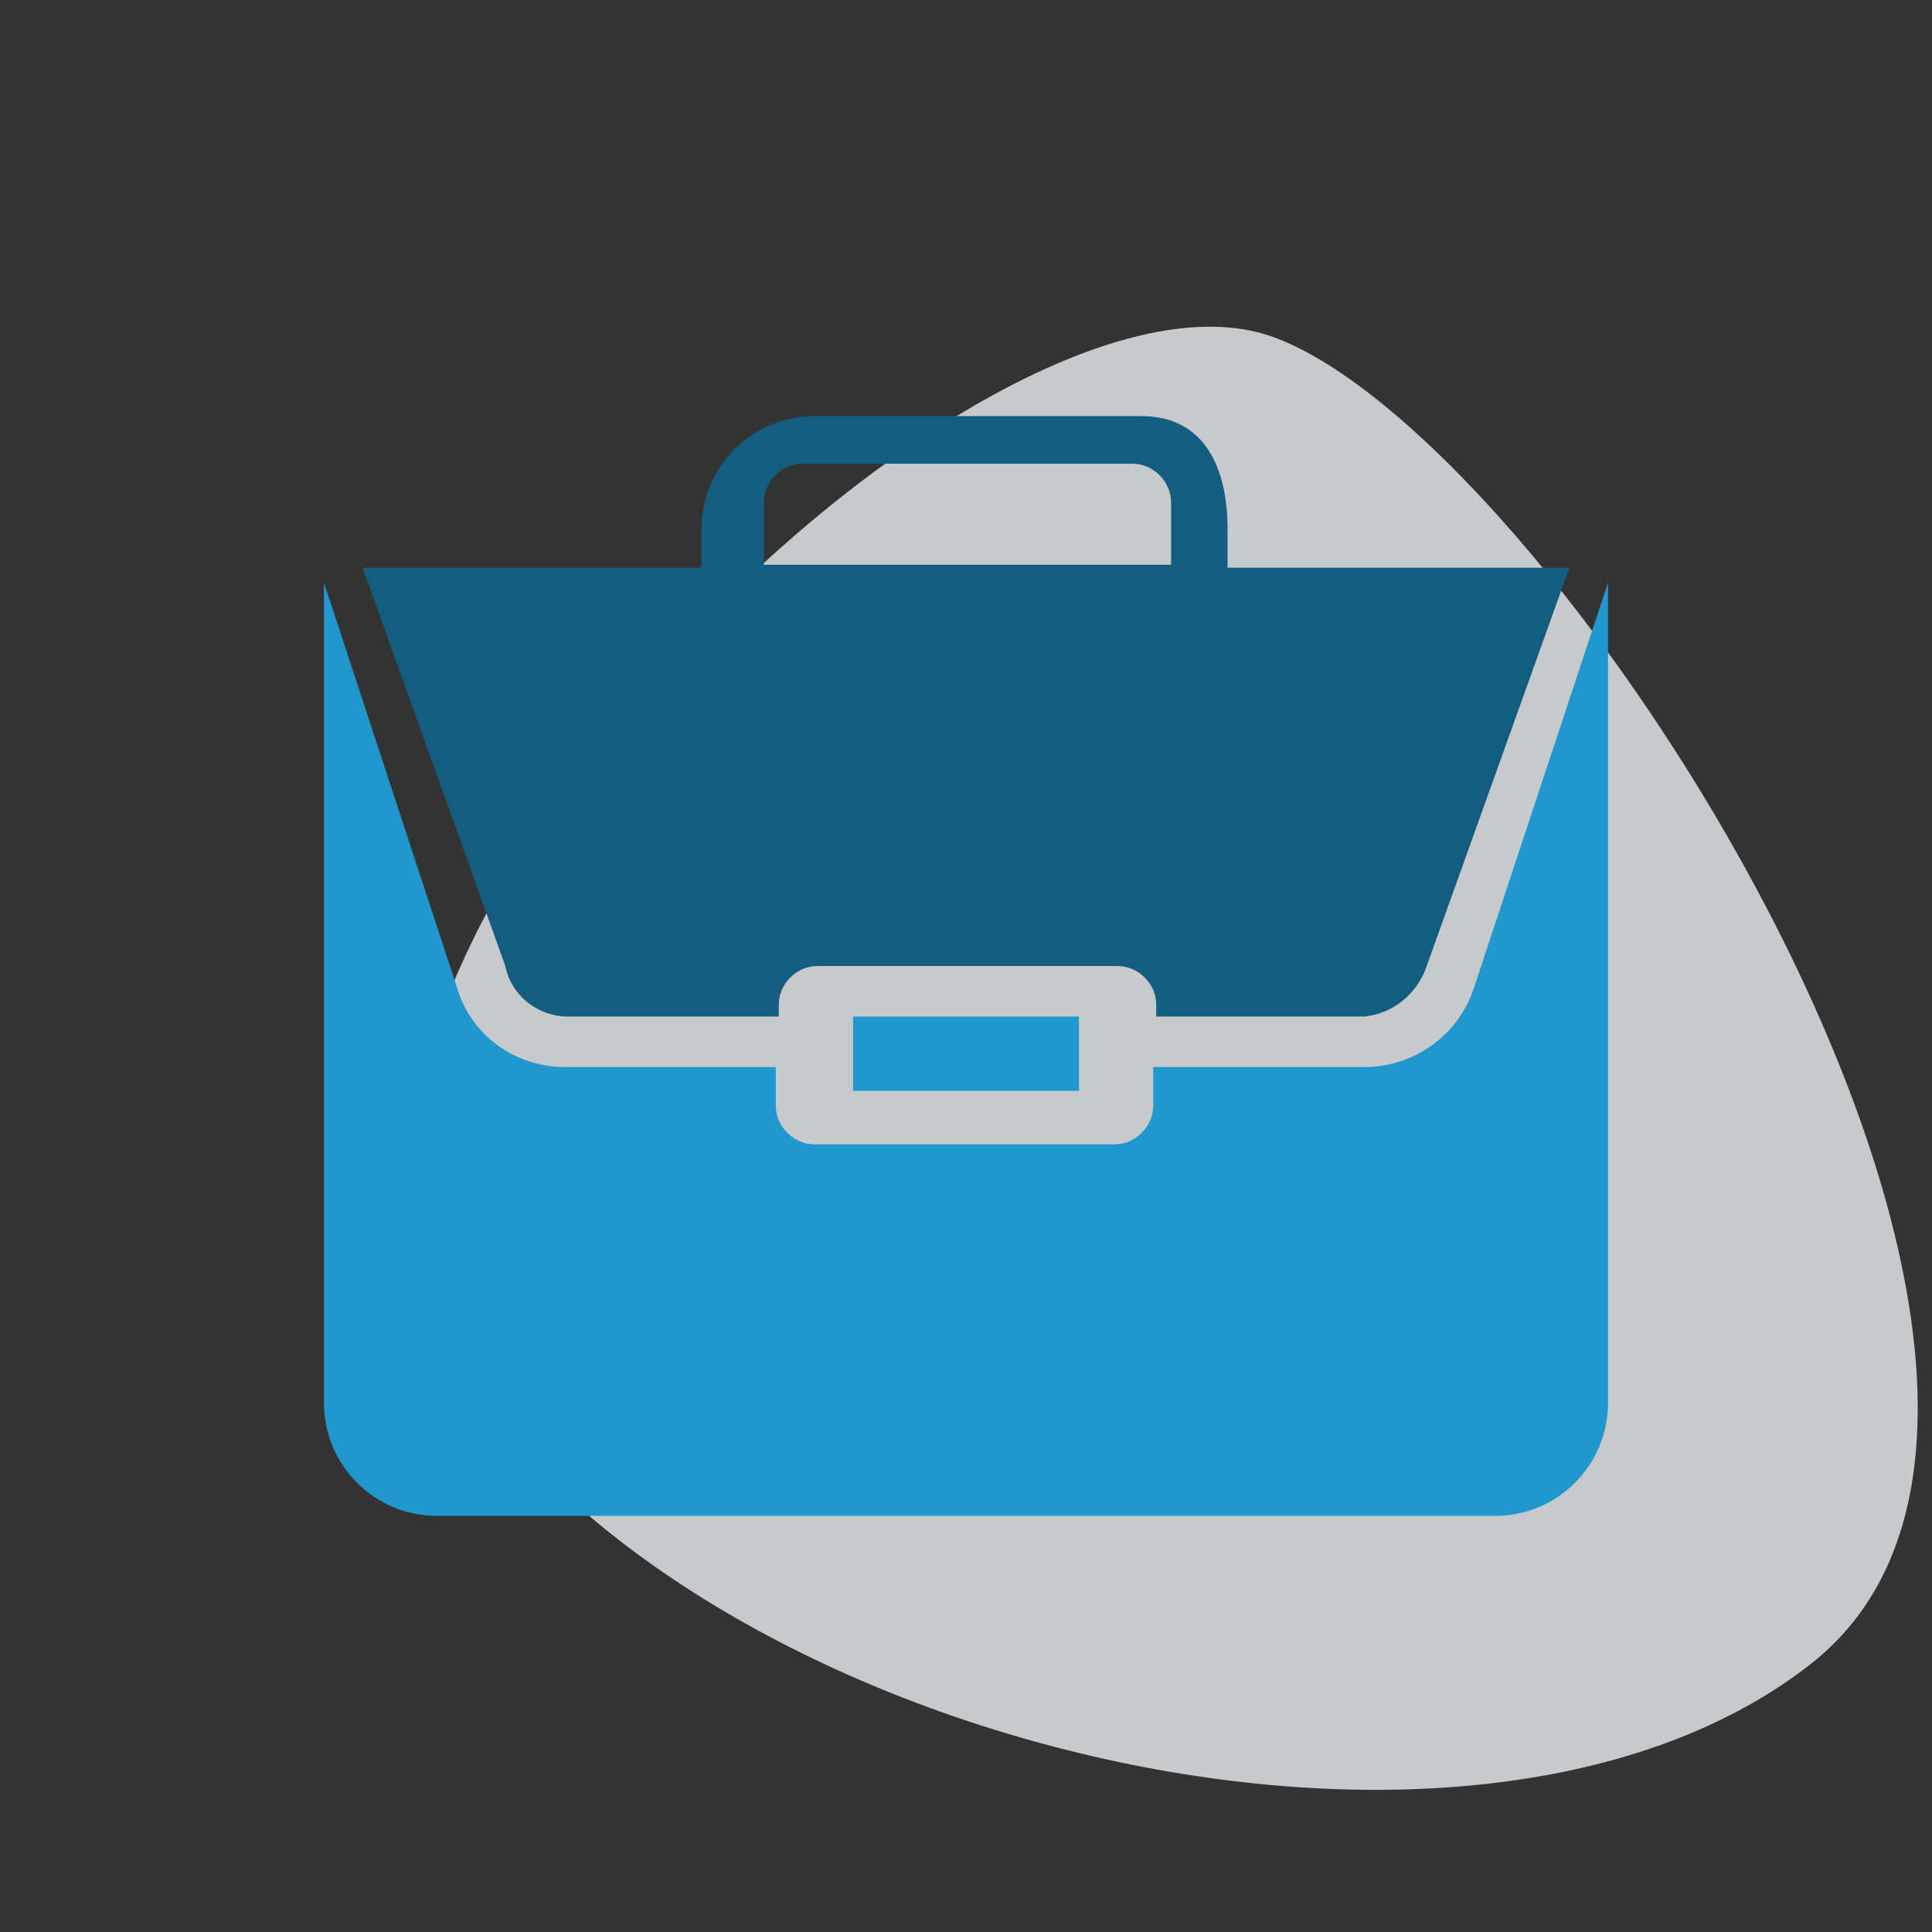
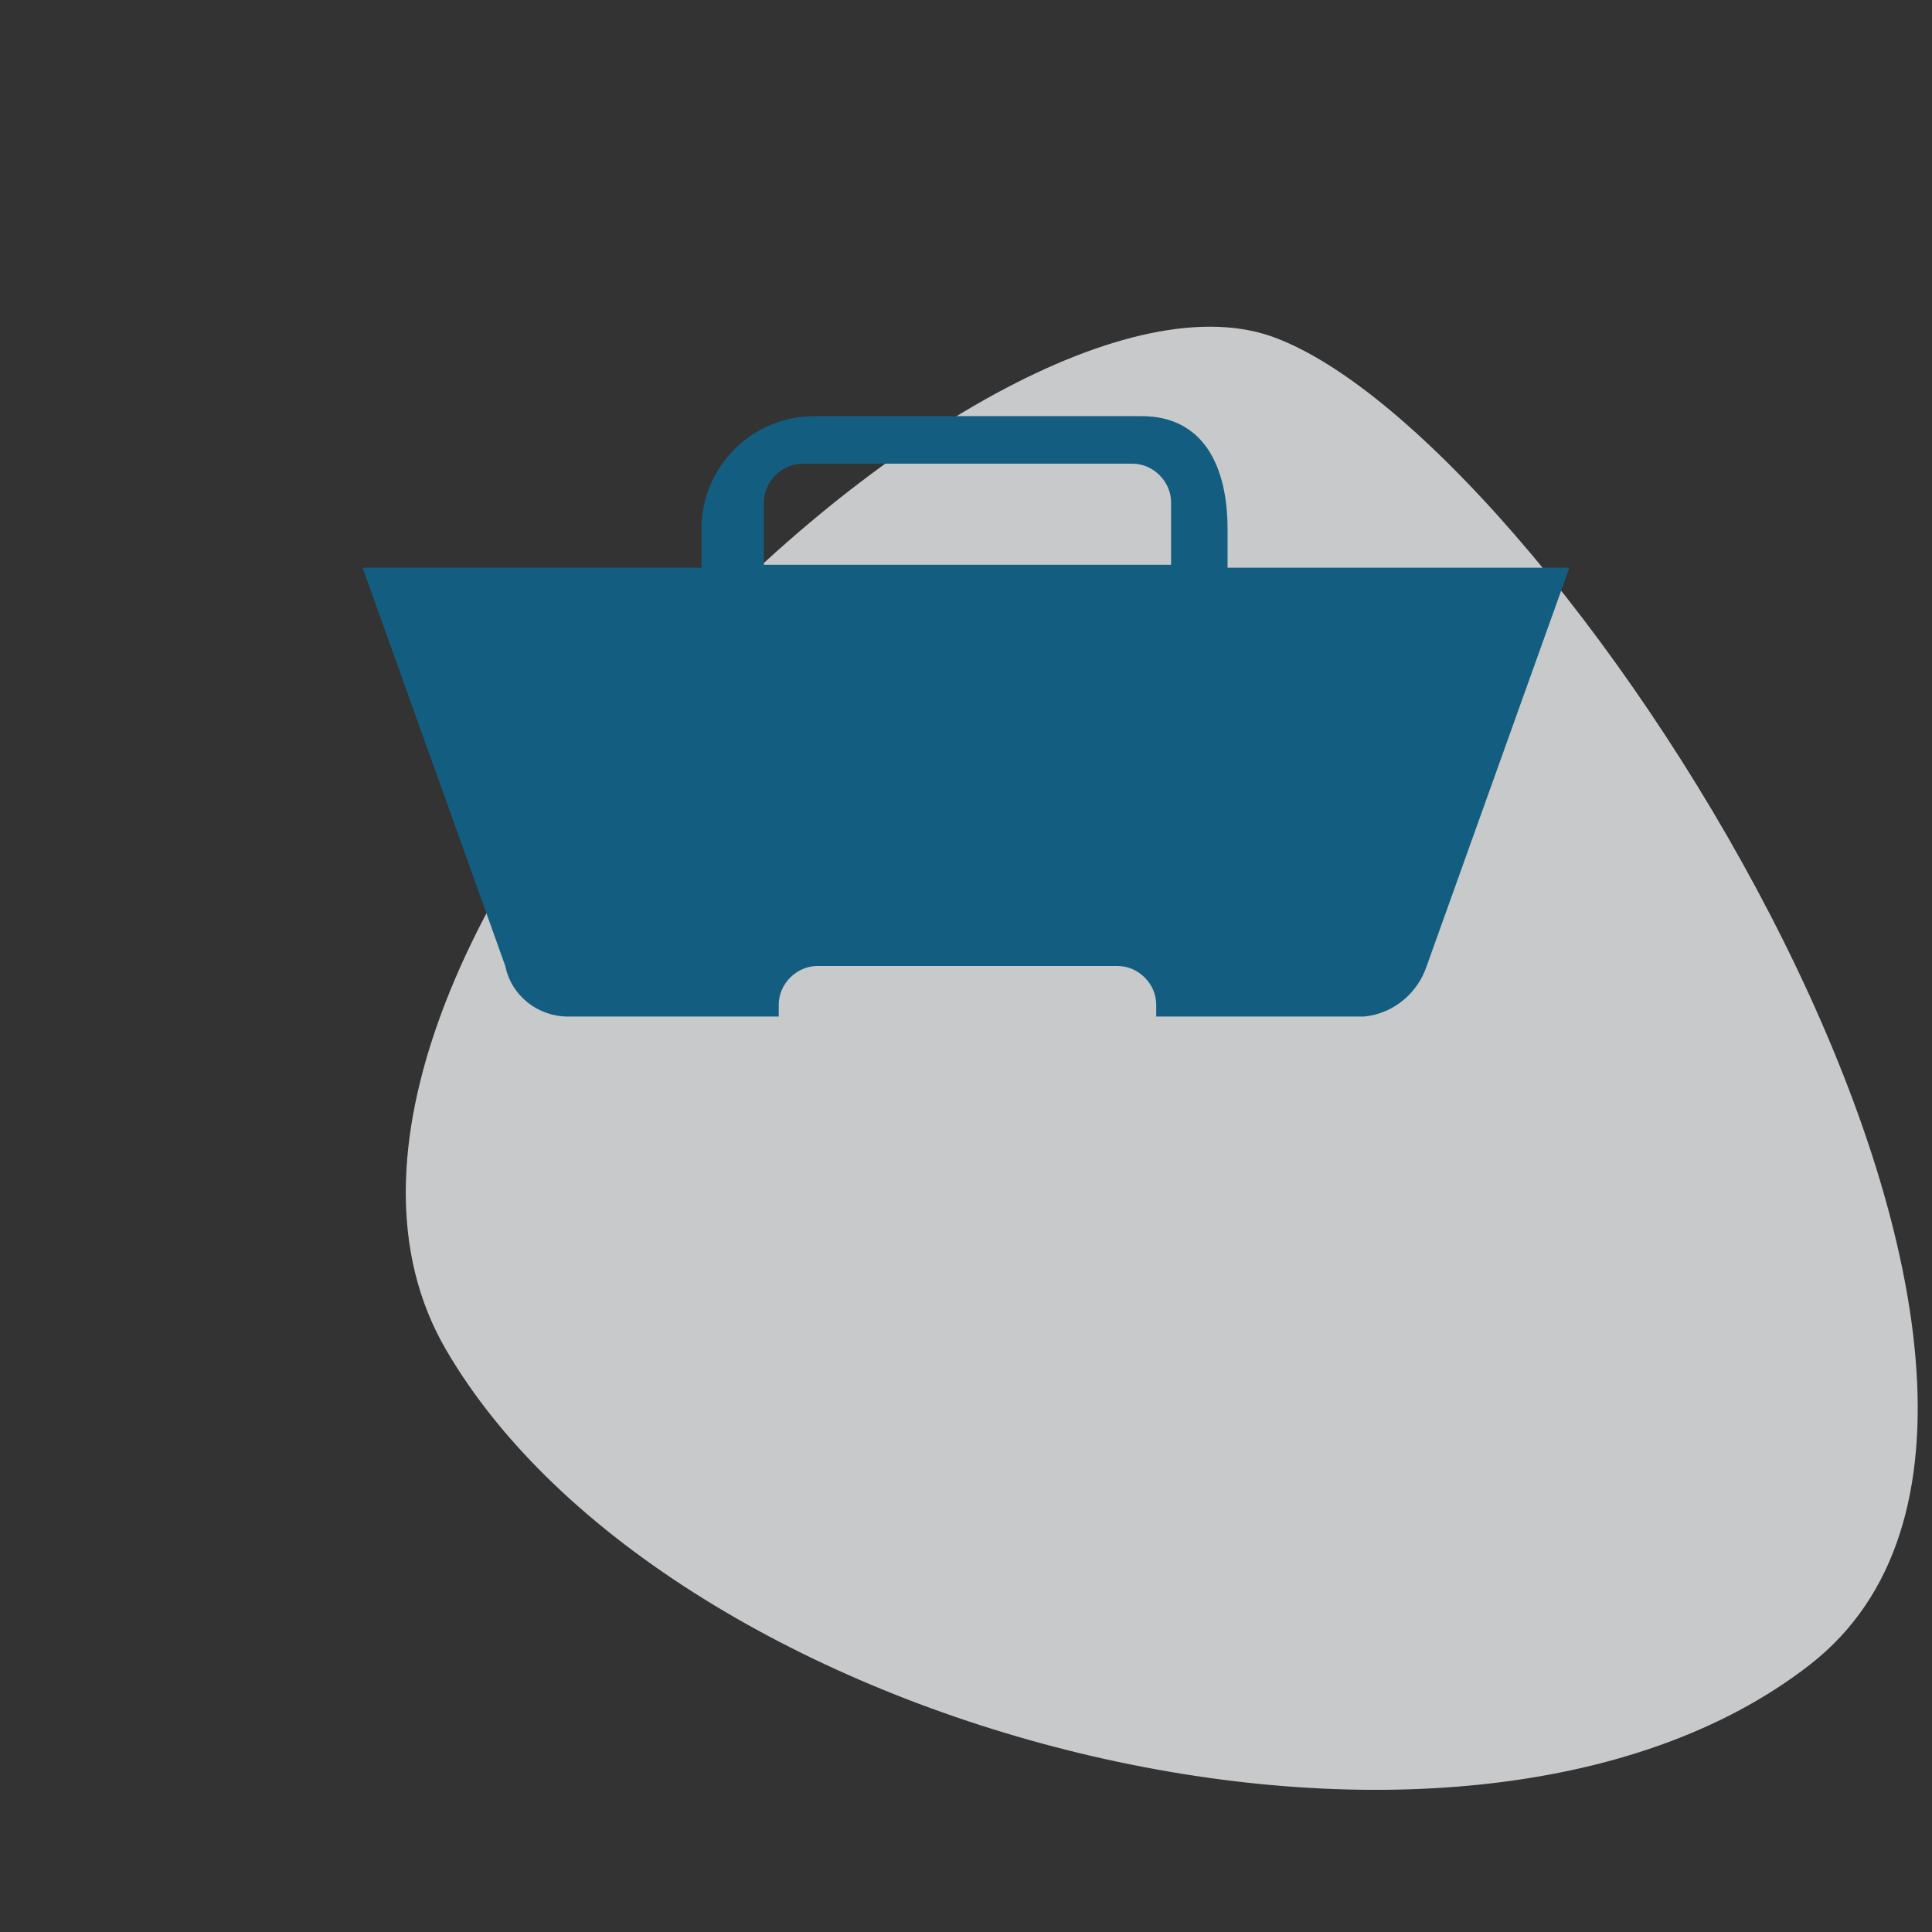
<svg xmlns="http://www.w3.org/2000/svg" version="1.1" id="Capa_1" x="0px" y="0px" viewBox="0 0 65 65" style="enable-background:new 0 0 65 65;" xml:space="preserve">
  <rect x="0" y="0" width="65" height="65" fill="#333333" stroke="none" />
  <style type="text/css">
	.st0{opacity:0.8;fill:#ECEEF1;enable-background:new    ;}
	.st1{fill:#2098CE;}
	.st2{fill:#135E80;}
</style>
  <title>Company</title>
  <path class="st0" d="M43,11.4C33.3,7.5,7.5,32.5,15,45.4S49.1,65.2,60.9,56S52.7,15.2,43,11.4z" />
  <g id="Company">
-     <path class="st1" d="M28.7,34.2h7.6v2.5h-7.6V34.2z" />
-     <path class="st1" d="M45.9,35.9h-7.1v1.3c0,0.7-0.6,1.3-1.3,1.3H27.4c-0.7,0-1.3-0.6-1.3-1.3v-1.3H19c-1.6,0-3.1-1-3.6-2.6   l-4.5-13.7v27.6c0,2.1,1.7,3.8,3.8,3.8h35.6c2.1,0,3.8-1.7,3.8-3.8V19.6l-4.5,13.6C49.1,34.8,47.6,35.9,45.9,35.9z" />
    <path class="st2" d="M38.4,14h-11c-2.1,0-3.8,1.7-3.8,3.8v1.3H12.2L17,32.5c0.2,1,1.1,1.7,2.1,1.7h7.1v-0.4c0-0.7,0.6-1.3,1.3-1.3   h10.1c0.7,0,1.3,0.6,1.3,1.3v0.4h7c1-0.1,1.8-0.8,2.1-1.7l4.8-13.4H41.3v-1.3C41.3,15.7,40.5,14,38.4,14z M25.7,19.1v-2.2   c0-0.7,0.6-1.3,1.3-1.3h11.1c0.7,0,1.3,0.6,1.3,1.3V19H25.7V19.1z" />
  </g>
</svg>